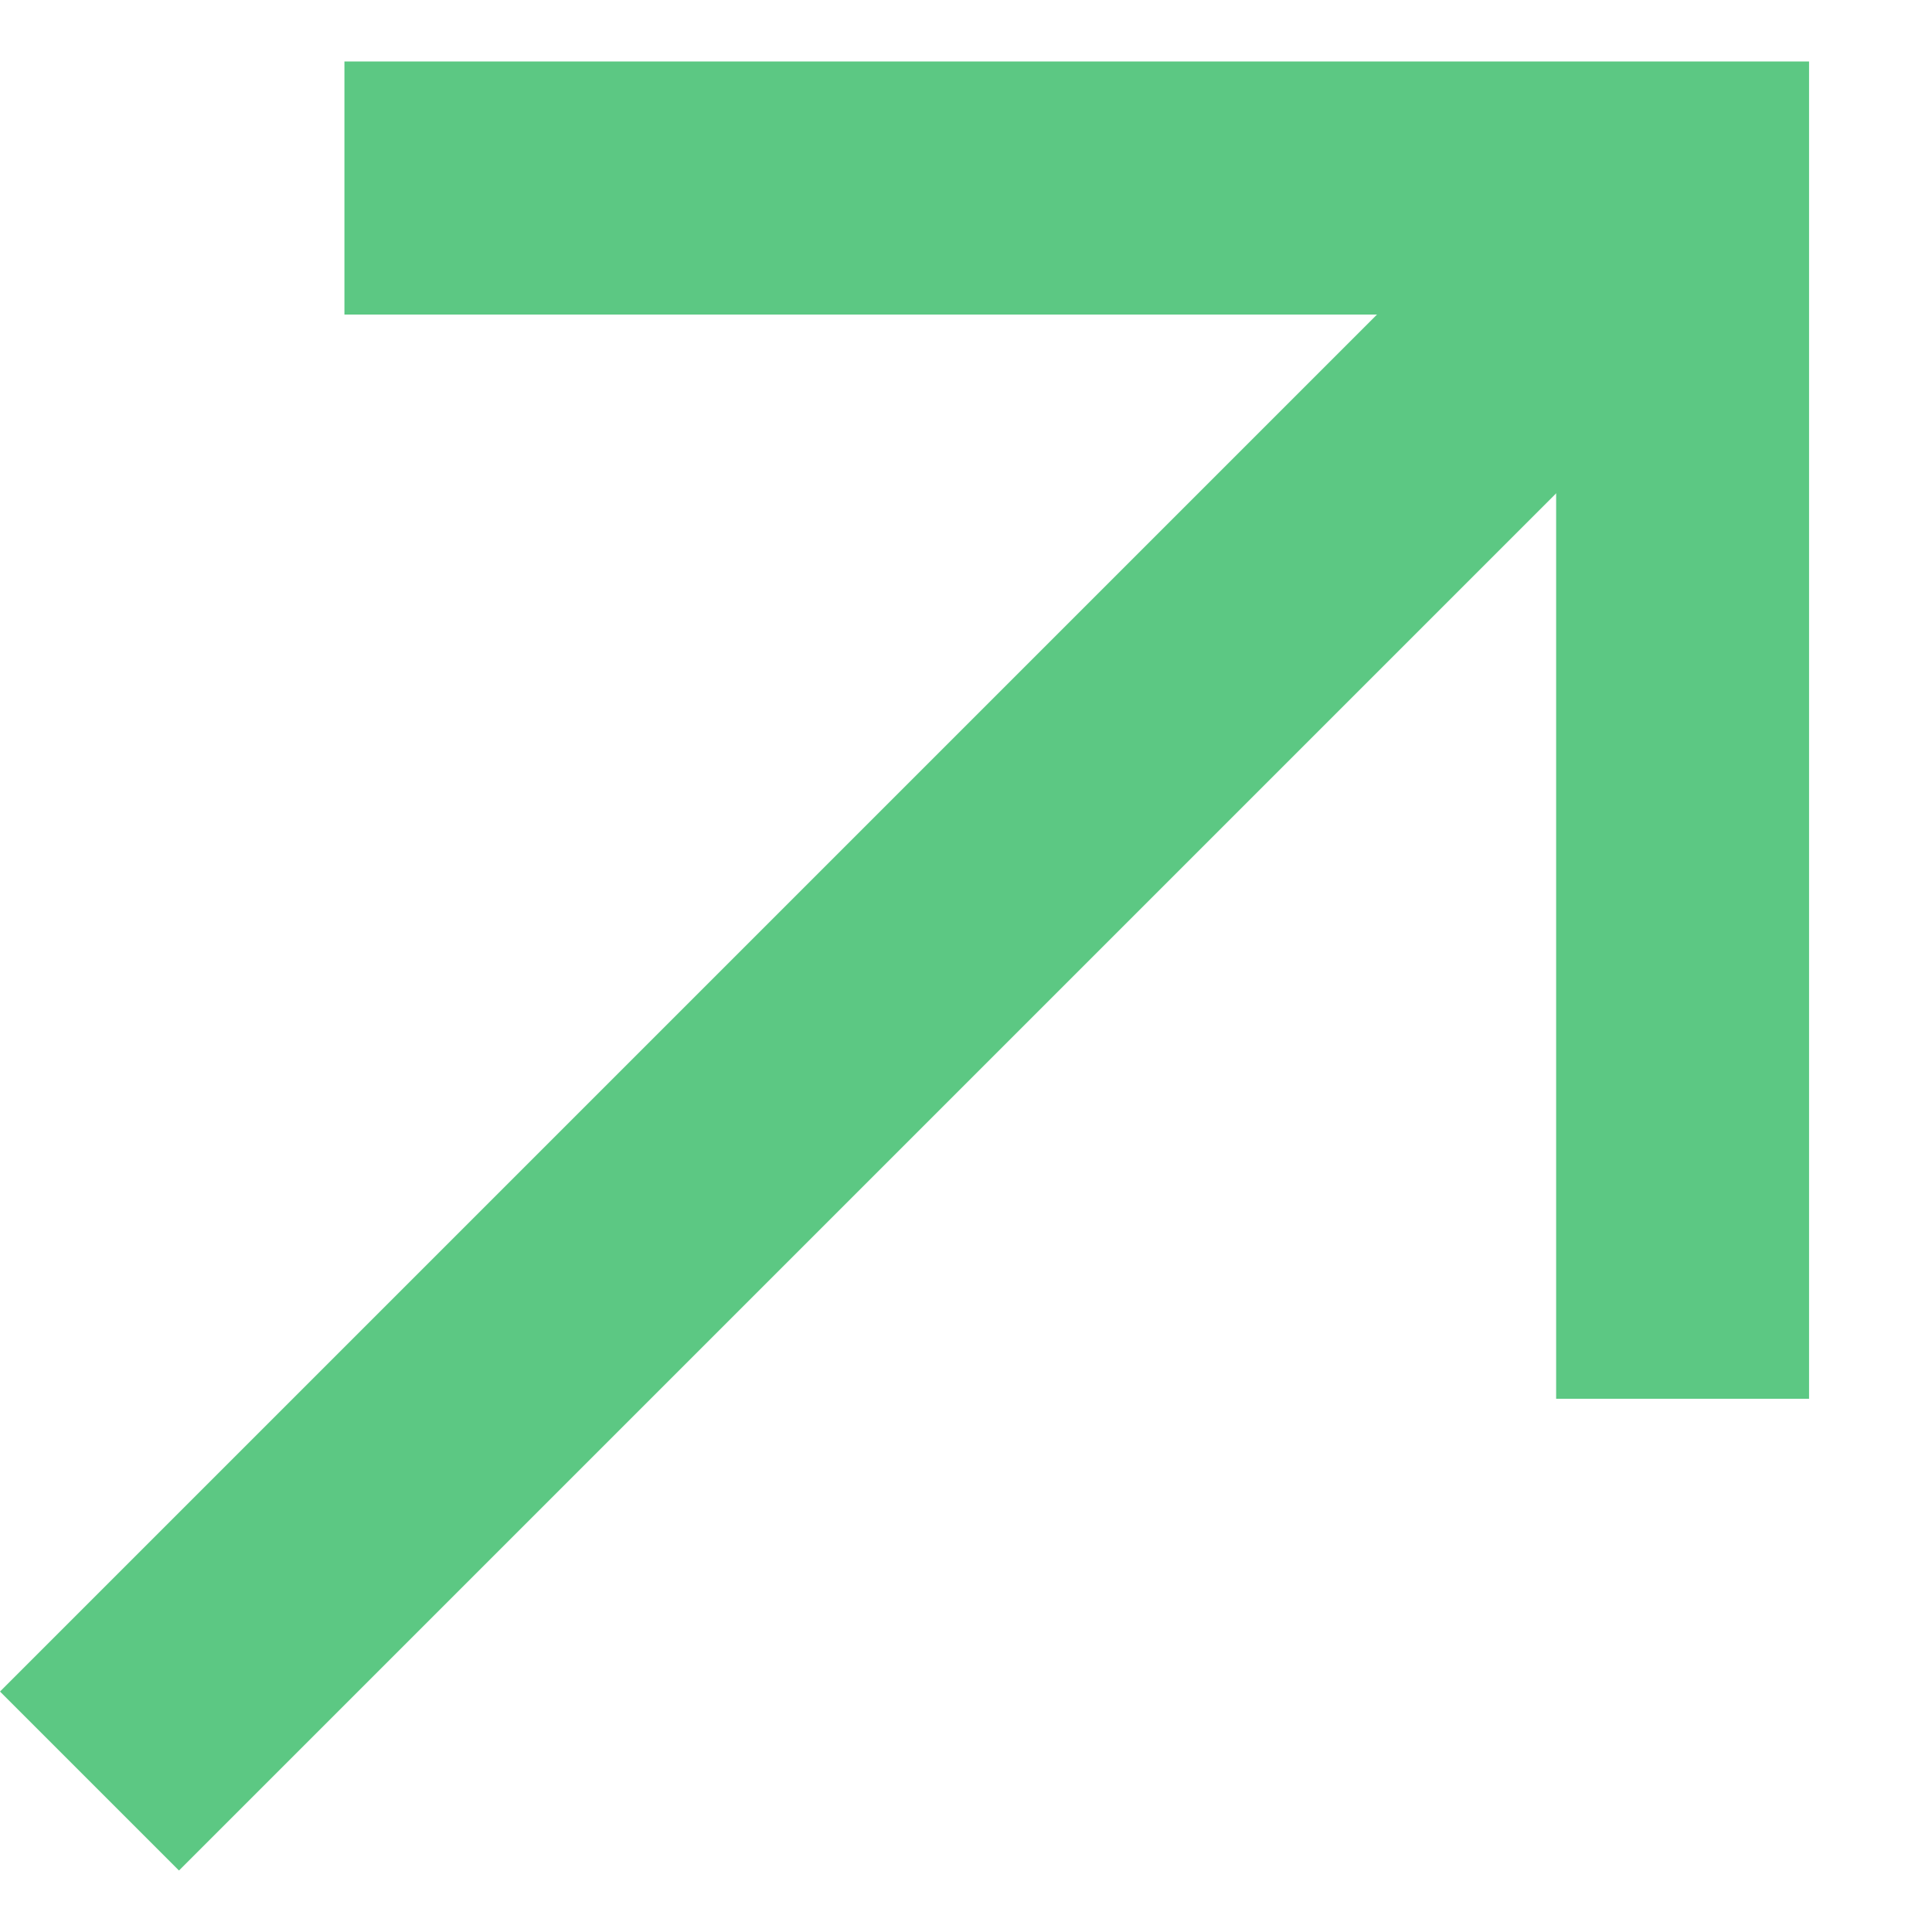
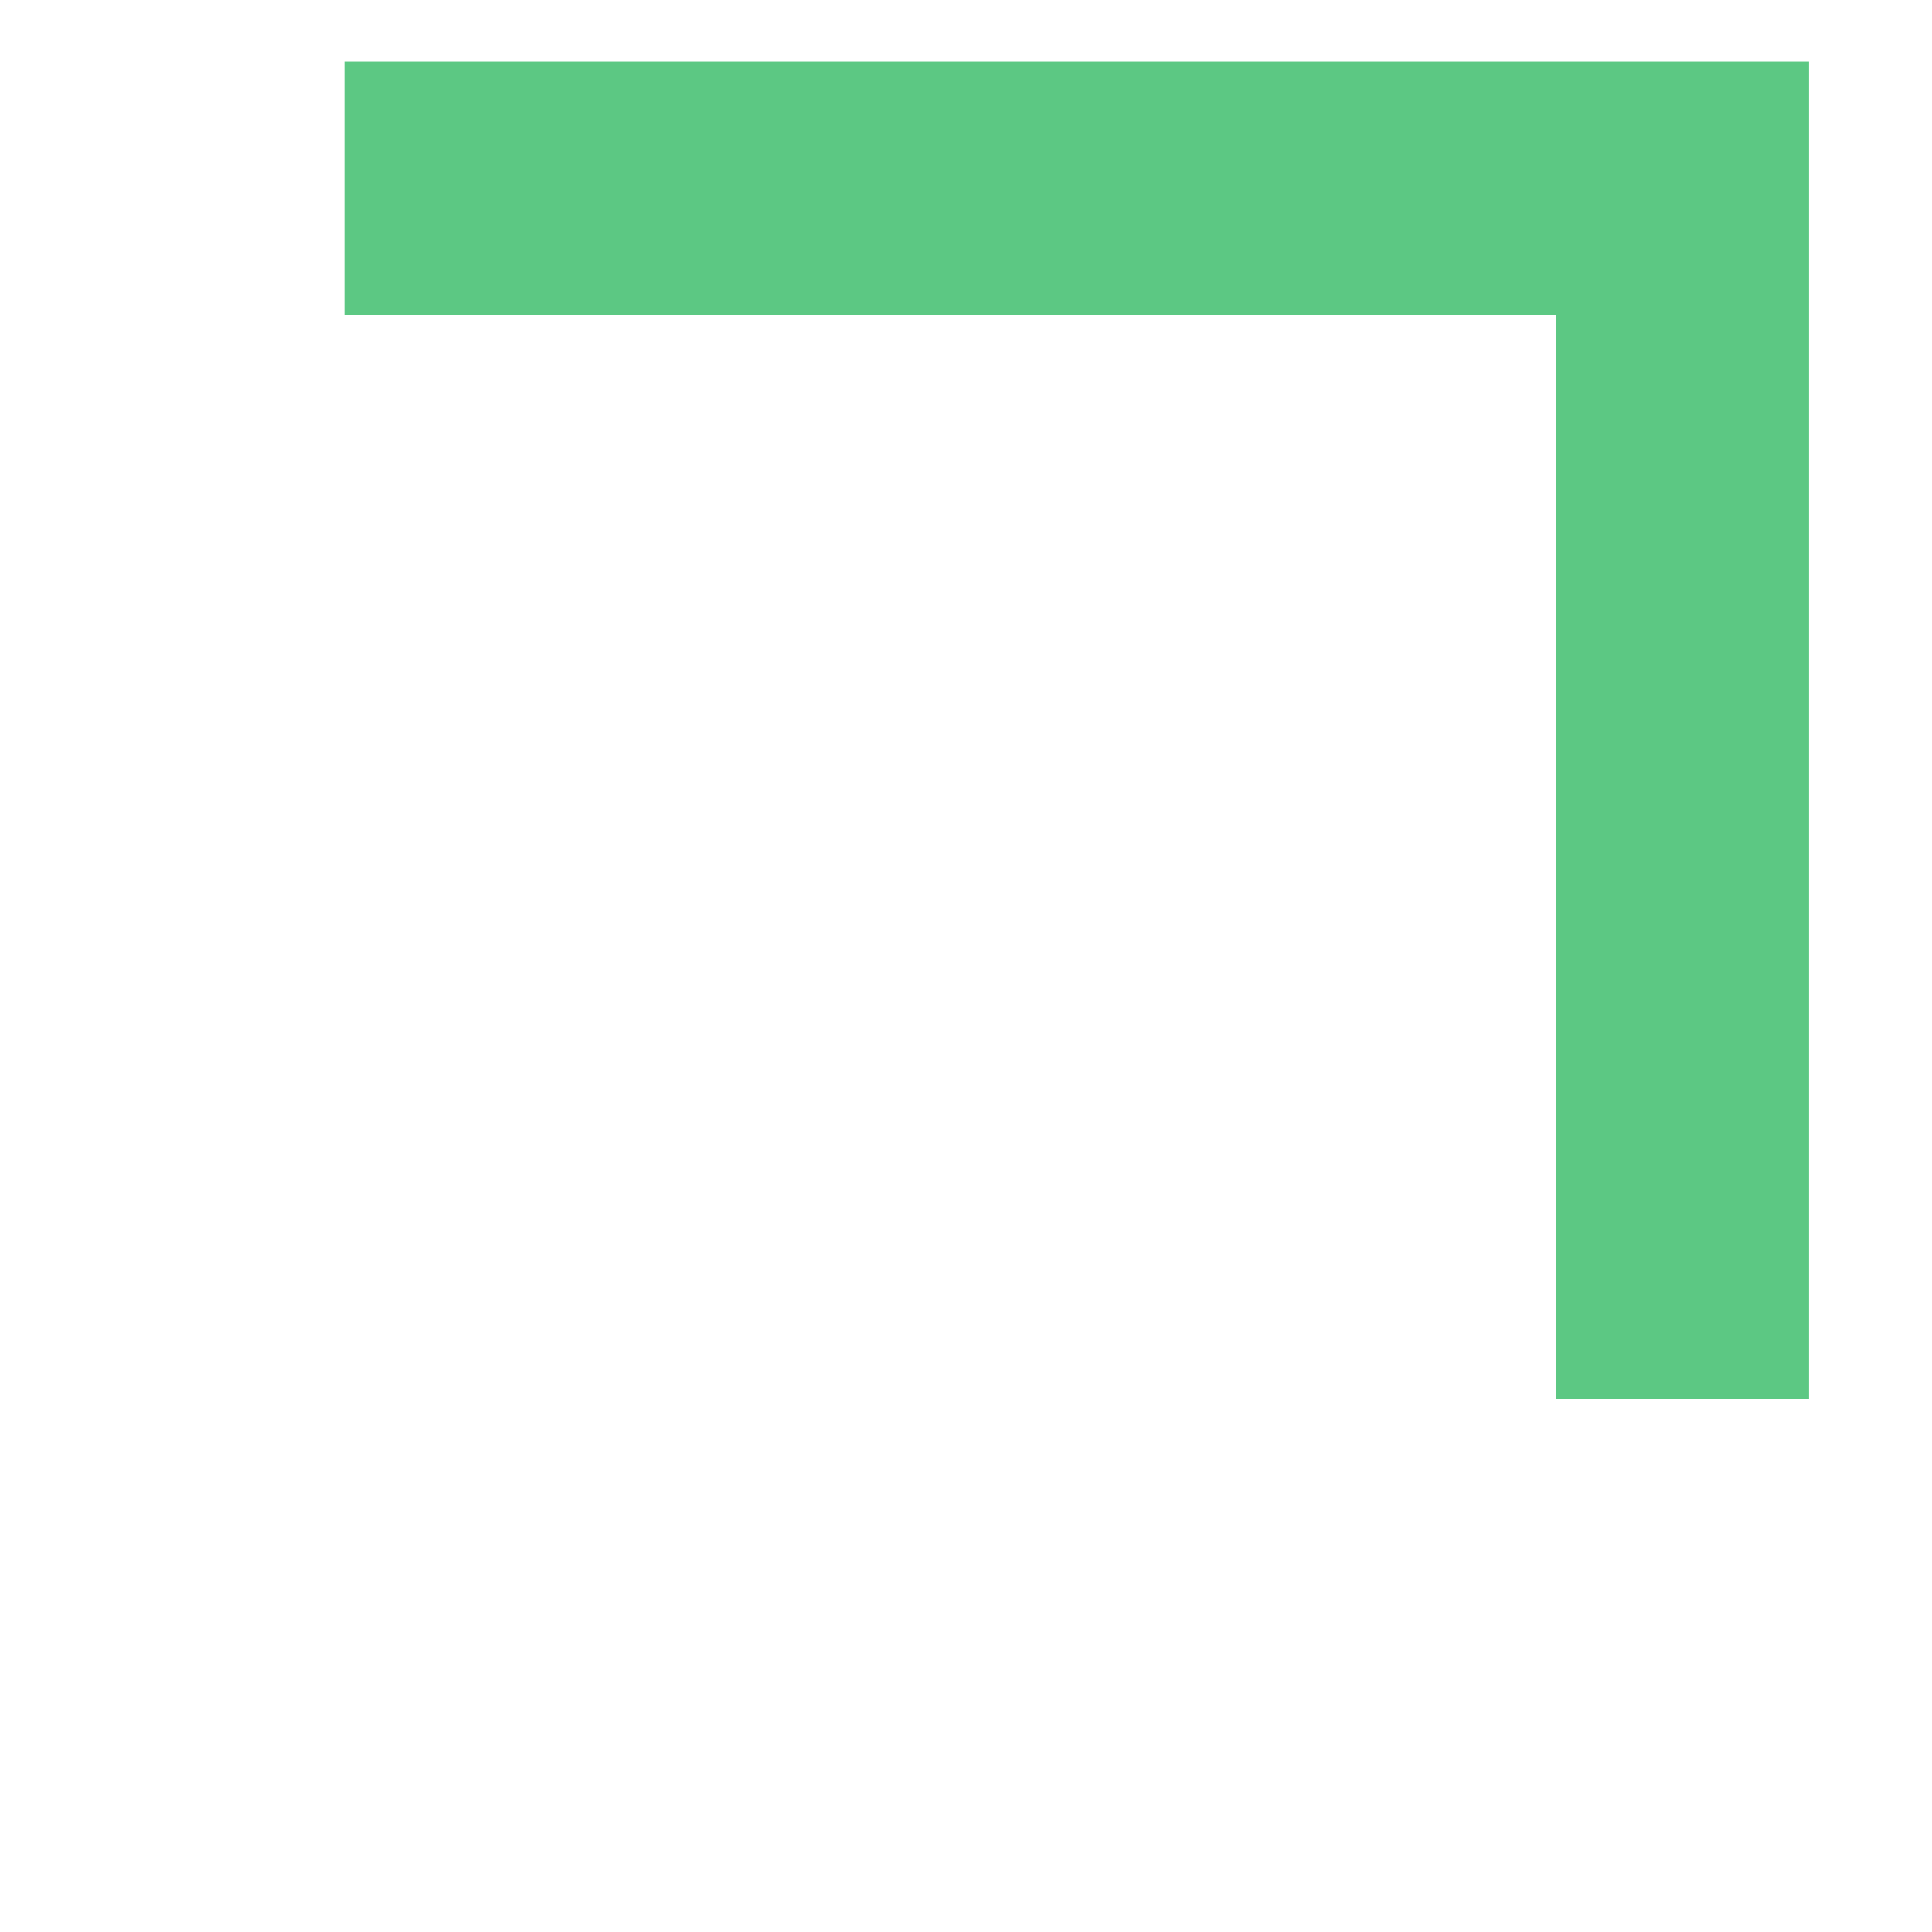
<svg xmlns="http://www.w3.org/2000/svg" width="11" height="11" viewBox="0 0 11 11" fill="none">
-   <path fill-rule="evenodd" clip-rule="evenodd" d="M10.089 1.58L1.019 10.65L0 9.631L9.07 0.561L10.089 1.58Z" fill="#5CC883" />
  <path fill-rule="evenodd" clip-rule="evenodd" d="M8.86 1.791L1.961 1.791V0.35L10.3 0.35V7.964L8.86 7.964V1.791Z" fill="#5CC883" />
</svg>